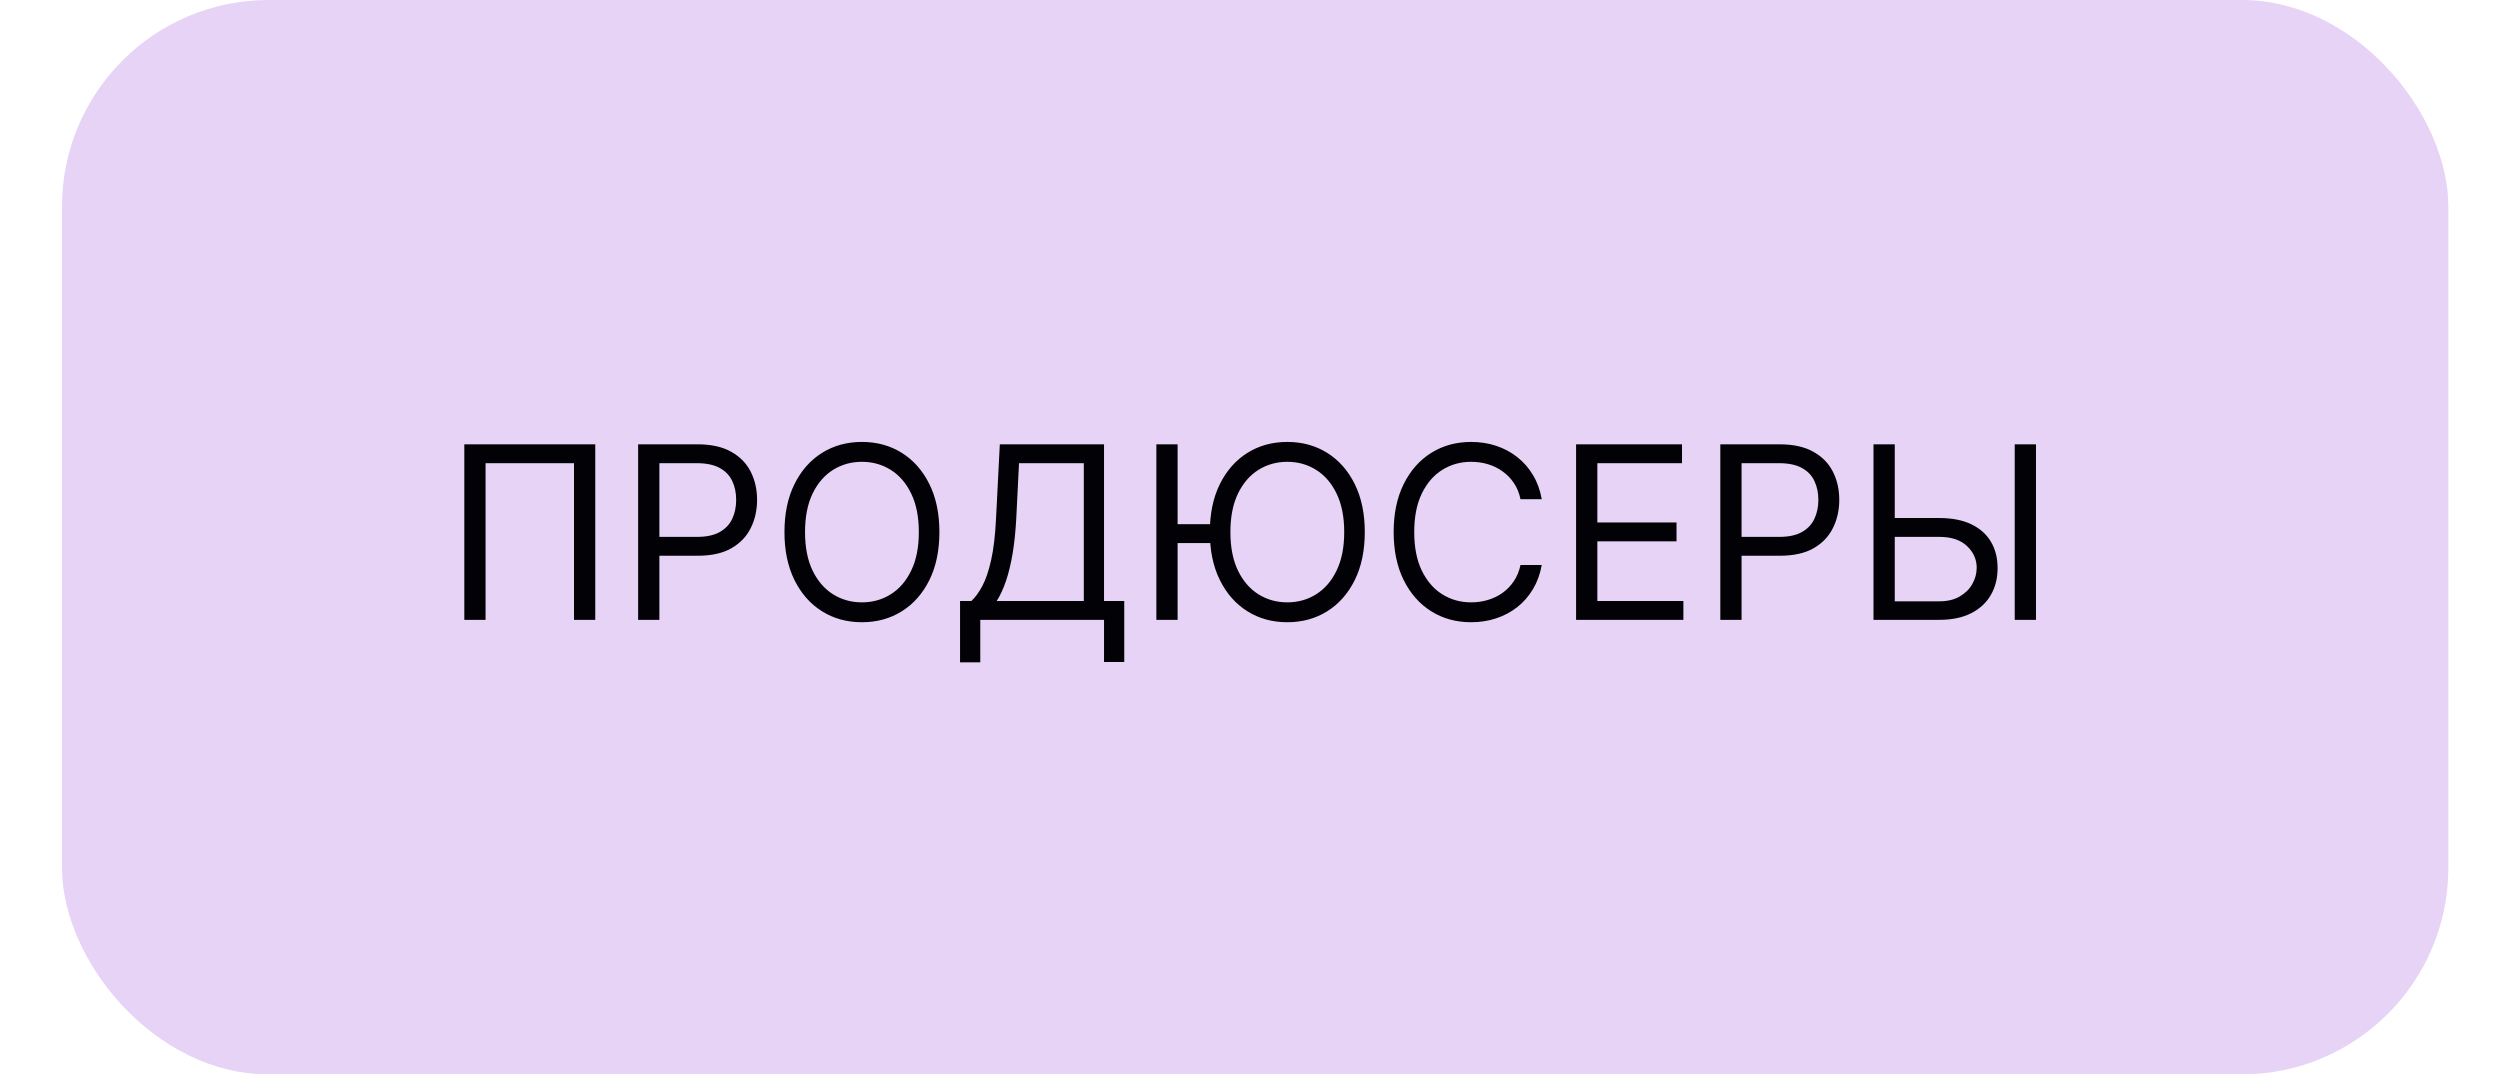
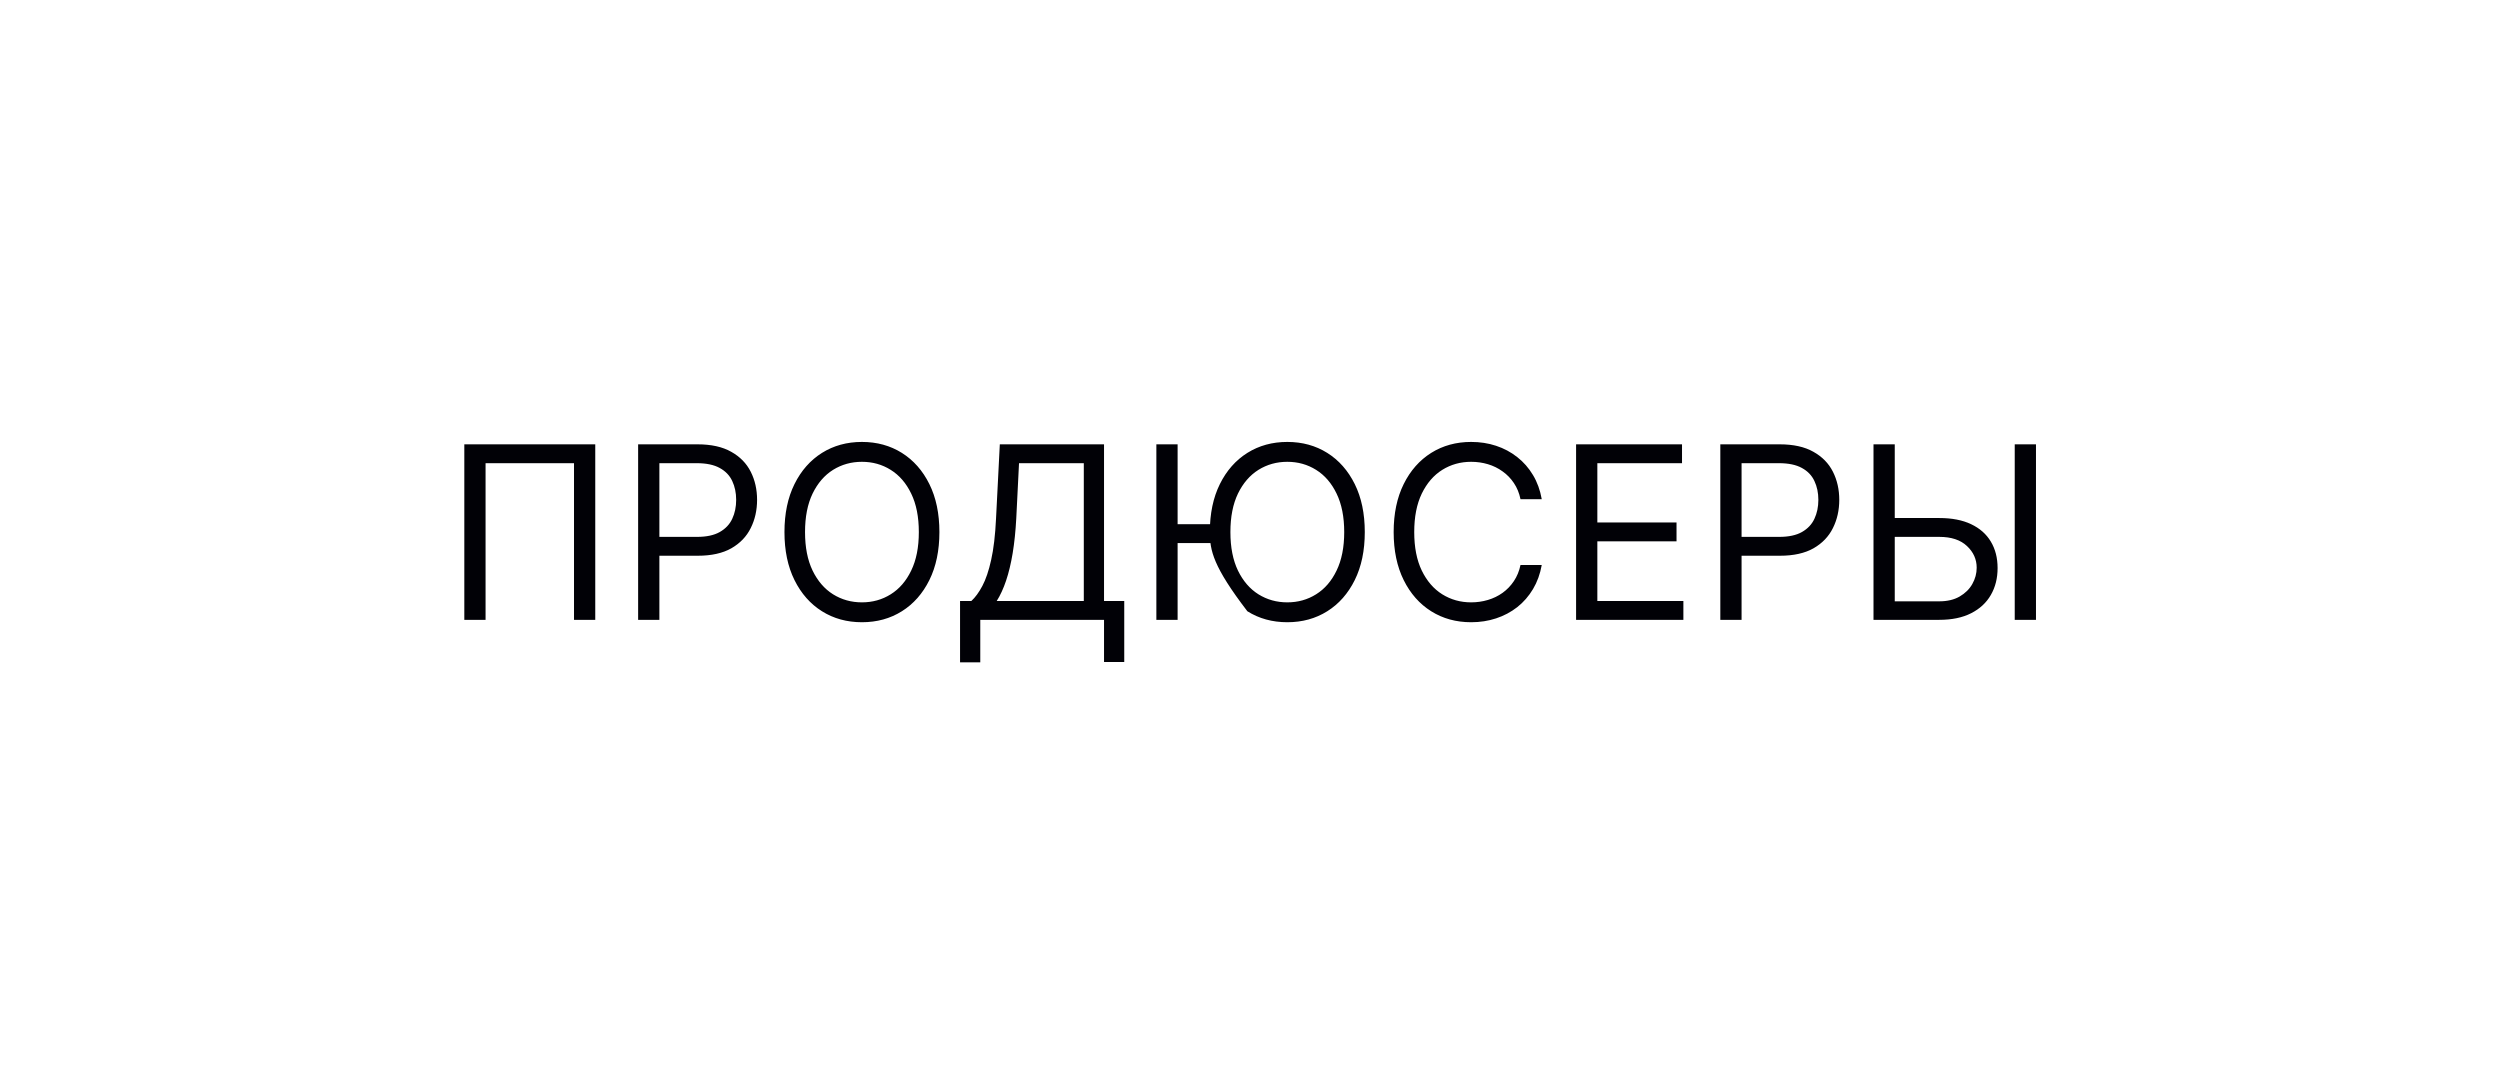
<svg xmlns="http://www.w3.org/2000/svg" width="242" height="104" viewBox="0 0 242 104" fill="none">
-   <rect x="6" width="231" height="104" rx="20" fill="#8724D6" fill-opacity="0.2" />
-   <path d="M57.621 43.011V60H55.564V44.836H47.003V60H44.946V43.011H57.621ZM61.771 60V43.011H67.512C68.844 43.011 69.934 43.251 70.78 43.733C71.632 44.208 72.262 44.852 72.671 45.665C73.081 46.478 73.285 47.385 73.285 48.386C73.285 49.387 73.081 50.297 72.671 51.115C72.268 51.934 71.643 52.587 70.797 53.073C69.951 53.554 68.867 53.795 67.545 53.795H63.43V51.97H67.478C68.391 51.97 69.124 51.812 69.677 51.497C70.23 51.182 70.631 50.756 70.88 50.22C71.134 49.678 71.261 49.066 71.261 48.386C71.261 47.706 71.134 47.098 70.88 46.561C70.631 46.025 70.227 45.605 69.668 45.3C69.11 44.991 68.369 44.836 67.445 44.836H63.828V60H61.771ZM90.934 51.505C90.934 53.297 90.61 54.846 89.963 56.151C89.316 57.456 88.429 58.463 87.3 59.17C86.172 59.878 84.884 60.232 83.435 60.232C81.986 60.232 80.697 59.878 79.569 59.17C78.441 58.463 77.553 57.456 76.906 56.151C76.259 54.846 75.936 53.297 75.936 51.505C75.936 49.714 76.259 48.165 76.906 46.86C77.553 45.555 78.441 44.548 79.569 43.84C80.697 43.133 81.986 42.779 83.435 42.779C84.884 42.779 86.172 43.133 87.3 43.84C88.429 44.548 89.316 45.555 89.963 46.86C90.61 48.165 90.934 49.714 90.934 51.505ZM88.943 51.505C88.943 50.034 88.697 48.793 88.205 47.781C87.718 46.769 87.057 46.003 86.222 45.483C85.393 44.963 84.463 44.703 83.435 44.703C82.406 44.703 81.474 44.963 80.639 45.483C79.81 46.003 79.149 46.769 78.657 47.781C78.17 48.793 77.927 50.034 77.927 51.505C77.927 52.977 78.17 54.218 78.657 55.23C79.149 56.242 79.81 57.008 80.639 57.528C81.474 58.048 82.406 58.308 83.435 58.308C84.463 58.308 85.393 58.048 86.222 57.528C87.057 57.008 87.718 56.242 88.205 55.23C88.697 54.218 88.943 52.977 88.943 51.505ZM92.933 64.115V58.175H94.028C94.404 57.832 94.758 57.348 95.09 56.723C95.427 56.093 95.712 55.252 95.944 54.201C96.182 53.145 96.34 51.804 96.417 50.178L96.782 43.011H106.87V58.175H108.827V64.081H106.87V60H94.891V64.115H92.933ZM96.484 58.175H104.912V44.836H98.641L98.375 50.178C98.309 51.417 98.192 52.54 98.027 53.546C97.861 54.547 97.648 55.435 97.388 56.209C97.128 56.978 96.826 57.633 96.484 58.175ZM113.993 43.011V60H111.936V43.011H113.993ZM117.701 50.742V52.567H112.5V50.742H117.701ZM132.111 51.505C132.111 53.297 131.787 54.846 131.14 56.151C130.493 57.456 129.606 58.463 128.477 59.17C127.349 59.878 126.061 60.232 124.612 60.232C123.163 60.232 121.874 59.878 120.746 59.17C119.618 58.463 118.73 57.456 118.083 56.151C117.436 54.846 117.113 53.297 117.113 51.505C117.113 49.714 117.436 48.165 118.083 46.86C118.73 45.555 119.618 44.548 120.746 43.84C121.874 43.133 123.163 42.779 124.612 42.779C126.061 42.779 127.349 43.133 128.477 43.84C129.606 44.548 130.493 45.555 131.14 46.86C131.787 48.165 132.111 49.714 132.111 51.505ZM130.12 51.505C130.12 50.034 129.874 48.793 129.382 47.781C128.895 46.769 128.234 46.003 127.399 45.483C126.569 44.963 125.64 44.703 124.612 44.703C123.583 44.703 122.651 44.963 121.816 45.483C120.987 46.003 120.326 46.769 119.833 47.781C119.347 48.793 119.103 50.034 119.103 51.505C119.103 52.977 119.347 54.218 119.833 55.23C120.326 56.242 120.987 57.008 121.816 57.528C122.651 58.048 123.583 58.308 124.612 58.308C125.64 58.308 126.569 58.048 127.399 57.528C128.234 57.008 128.895 56.242 129.382 55.23C129.874 54.218 130.12 52.977 130.12 51.505ZM149.241 48.32H147.184C147.062 47.728 146.849 47.208 146.545 46.76C146.246 46.312 145.881 45.936 145.45 45.632C145.024 45.322 144.551 45.09 144.031 44.935C143.512 44.781 142.97 44.703 142.406 44.703C141.377 44.703 140.445 44.963 139.61 45.483C138.78 46.003 138.12 46.769 137.627 47.781C137.141 48.793 136.897 50.034 136.897 51.505C136.897 52.977 137.141 54.218 137.627 55.23C138.12 56.242 138.78 57.008 139.61 57.528C140.445 58.048 141.377 58.308 142.406 58.308C142.97 58.308 143.512 58.23 144.031 58.075C144.551 57.921 145.024 57.691 145.45 57.387C145.881 57.077 146.246 56.698 146.545 56.25C146.849 55.797 147.062 55.277 147.184 54.691H149.241C149.086 55.559 148.804 56.336 148.395 57.022C147.986 57.708 147.477 58.291 146.869 58.772C146.26 59.248 145.577 59.61 144.82 59.859C144.067 60.108 143.263 60.232 142.406 60.232C140.957 60.232 139.668 59.878 138.54 59.17C137.412 58.463 136.524 57.456 135.877 56.151C135.23 54.846 134.906 53.297 134.906 51.505C134.906 49.714 135.23 48.165 135.877 46.86C136.524 45.555 137.412 44.548 138.54 43.84C139.668 43.133 140.957 42.779 142.406 42.779C143.263 42.779 144.067 42.903 144.82 43.152C145.577 43.401 146.26 43.766 146.869 44.247C147.477 44.722 147.986 45.303 148.395 45.989C148.804 46.669 149.086 47.446 149.241 48.32ZM152.565 60V43.011H162.819V44.836H154.623V50.576H162.288V52.401H154.623V58.175H162.951V60H152.565ZM166.527 60V43.011H172.267C173.6 43.011 174.69 43.251 175.536 43.733C176.387 44.208 177.018 44.852 177.427 45.665C177.836 46.478 178.041 47.385 178.041 48.386C178.041 49.387 177.836 50.297 177.427 51.115C177.023 51.934 176.398 52.587 175.552 53.073C174.706 53.554 173.622 53.795 172.3 53.795H168.186V51.97H172.234C173.147 51.97 173.879 51.812 174.432 51.497C174.985 51.182 175.386 50.756 175.635 50.22C175.89 49.678 176.017 49.066 176.017 48.386C176.017 47.706 175.89 47.098 175.635 46.561C175.386 46.025 174.983 45.605 174.424 45.3C173.866 44.991 173.124 44.836 172.201 44.836H168.584V60H166.527ZM182.881 50.145H187.726C188.943 50.145 189.969 50.344 190.804 50.742C191.644 51.14 192.28 51.702 192.712 52.426C193.148 53.151 193.367 54.005 193.367 54.989C193.367 55.974 193.148 56.842 192.712 57.594C192.28 58.346 191.644 58.935 190.804 59.361C189.969 59.787 188.943 60 187.726 60H181.355V43.011H183.412V58.208H187.726C188.5 58.208 189.156 58.053 189.692 57.744C190.234 57.428 190.643 57.025 190.92 56.532C191.202 56.035 191.343 55.509 191.343 54.956C191.343 54.143 191.03 53.444 190.405 52.858C189.78 52.266 188.887 51.97 187.726 51.97H182.881V50.145ZM197.083 43.011V60H195.026V43.011H197.083Z" fill="#010106" />
+   <path d="M57.621 43.011V60H55.564V44.836H47.003V60H44.946V43.011H57.621ZM61.771 60V43.011H67.512C68.844 43.011 69.934 43.251 70.78 43.733C71.632 44.208 72.262 44.852 72.671 45.665C73.081 46.478 73.285 47.385 73.285 48.386C73.285 49.387 73.081 50.297 72.671 51.115C72.268 51.934 71.643 52.587 70.797 53.073C69.951 53.554 68.867 53.795 67.545 53.795H63.43V51.97H67.478C68.391 51.97 69.124 51.812 69.677 51.497C70.23 51.182 70.631 50.756 70.88 50.22C71.134 49.678 71.261 49.066 71.261 48.386C71.261 47.706 71.134 47.098 70.88 46.561C70.631 46.025 70.227 45.605 69.668 45.3C69.11 44.991 68.369 44.836 67.445 44.836H63.828V60H61.771ZM90.934 51.505C90.934 53.297 90.61 54.846 89.963 56.151C89.316 57.456 88.429 58.463 87.3 59.17C86.172 59.878 84.884 60.232 83.435 60.232C81.986 60.232 80.697 59.878 79.569 59.17C78.441 58.463 77.553 57.456 76.906 56.151C76.259 54.846 75.936 53.297 75.936 51.505C75.936 49.714 76.259 48.165 76.906 46.86C77.553 45.555 78.441 44.548 79.569 43.84C80.697 43.133 81.986 42.779 83.435 42.779C84.884 42.779 86.172 43.133 87.3 43.84C88.429 44.548 89.316 45.555 89.963 46.86C90.61 48.165 90.934 49.714 90.934 51.505ZM88.943 51.505C88.943 50.034 88.697 48.793 88.205 47.781C87.718 46.769 87.057 46.003 86.222 45.483C85.393 44.963 84.463 44.703 83.435 44.703C82.406 44.703 81.474 44.963 80.639 45.483C79.81 46.003 79.149 46.769 78.657 47.781C78.17 48.793 77.927 50.034 77.927 51.505C77.927 52.977 78.17 54.218 78.657 55.23C79.149 56.242 79.81 57.008 80.639 57.528C81.474 58.048 82.406 58.308 83.435 58.308C84.463 58.308 85.393 58.048 86.222 57.528C87.057 57.008 87.718 56.242 88.205 55.23C88.697 54.218 88.943 52.977 88.943 51.505ZM92.933 64.115V58.175H94.028C94.404 57.832 94.758 57.348 95.09 56.723C95.427 56.093 95.712 55.252 95.944 54.201C96.182 53.145 96.34 51.804 96.417 50.178L96.782 43.011H106.87V58.175H108.827V64.081H106.87V60H94.891V64.115H92.933ZM96.484 58.175H104.912V44.836H98.641L98.375 50.178C98.309 51.417 98.192 52.54 98.027 53.546C97.861 54.547 97.648 55.435 97.388 56.209C97.128 56.978 96.826 57.633 96.484 58.175ZM113.993 43.011V60H111.936V43.011H113.993ZM117.701 50.742V52.567H112.5V50.742H117.701ZM132.111 51.505C132.111 53.297 131.787 54.846 131.14 56.151C130.493 57.456 129.606 58.463 128.477 59.17C127.349 59.878 126.061 60.232 124.612 60.232C123.163 60.232 121.874 59.878 120.746 59.17C117.436 54.846 117.113 53.297 117.113 51.505C117.113 49.714 117.436 48.165 118.083 46.86C118.73 45.555 119.618 44.548 120.746 43.84C121.874 43.133 123.163 42.779 124.612 42.779C126.061 42.779 127.349 43.133 128.477 43.84C129.606 44.548 130.493 45.555 131.14 46.86C131.787 48.165 132.111 49.714 132.111 51.505ZM130.12 51.505C130.12 50.034 129.874 48.793 129.382 47.781C128.895 46.769 128.234 46.003 127.399 45.483C126.569 44.963 125.64 44.703 124.612 44.703C123.583 44.703 122.651 44.963 121.816 45.483C120.987 46.003 120.326 46.769 119.833 47.781C119.347 48.793 119.103 50.034 119.103 51.505C119.103 52.977 119.347 54.218 119.833 55.23C120.326 56.242 120.987 57.008 121.816 57.528C122.651 58.048 123.583 58.308 124.612 58.308C125.64 58.308 126.569 58.048 127.399 57.528C128.234 57.008 128.895 56.242 129.382 55.23C129.874 54.218 130.12 52.977 130.12 51.505ZM149.241 48.32H147.184C147.062 47.728 146.849 47.208 146.545 46.76C146.246 46.312 145.881 45.936 145.45 45.632C145.024 45.322 144.551 45.09 144.031 44.935C143.512 44.781 142.97 44.703 142.406 44.703C141.377 44.703 140.445 44.963 139.61 45.483C138.78 46.003 138.12 46.769 137.627 47.781C137.141 48.793 136.897 50.034 136.897 51.505C136.897 52.977 137.141 54.218 137.627 55.23C138.12 56.242 138.78 57.008 139.61 57.528C140.445 58.048 141.377 58.308 142.406 58.308C142.97 58.308 143.512 58.23 144.031 58.075C144.551 57.921 145.024 57.691 145.45 57.387C145.881 57.077 146.246 56.698 146.545 56.25C146.849 55.797 147.062 55.277 147.184 54.691H149.241C149.086 55.559 148.804 56.336 148.395 57.022C147.986 57.708 147.477 58.291 146.869 58.772C146.26 59.248 145.577 59.61 144.82 59.859C144.067 60.108 143.263 60.232 142.406 60.232C140.957 60.232 139.668 59.878 138.54 59.17C137.412 58.463 136.524 57.456 135.877 56.151C135.23 54.846 134.906 53.297 134.906 51.505C134.906 49.714 135.23 48.165 135.877 46.86C136.524 45.555 137.412 44.548 138.54 43.84C139.668 43.133 140.957 42.779 142.406 42.779C143.263 42.779 144.067 42.903 144.82 43.152C145.577 43.401 146.26 43.766 146.869 44.247C147.477 44.722 147.986 45.303 148.395 45.989C148.804 46.669 149.086 47.446 149.241 48.32ZM152.565 60V43.011H162.819V44.836H154.623V50.576H162.288V52.401H154.623V58.175H162.951V60H152.565ZM166.527 60V43.011H172.267C173.6 43.011 174.69 43.251 175.536 43.733C176.387 44.208 177.018 44.852 177.427 45.665C177.836 46.478 178.041 47.385 178.041 48.386C178.041 49.387 177.836 50.297 177.427 51.115C177.023 51.934 176.398 52.587 175.552 53.073C174.706 53.554 173.622 53.795 172.3 53.795H168.186V51.97H172.234C173.147 51.97 173.879 51.812 174.432 51.497C174.985 51.182 175.386 50.756 175.635 50.22C175.89 49.678 176.017 49.066 176.017 48.386C176.017 47.706 175.89 47.098 175.635 46.561C175.386 46.025 174.983 45.605 174.424 45.3C173.866 44.991 173.124 44.836 172.201 44.836H168.584V60H166.527ZM182.881 50.145H187.726C188.943 50.145 189.969 50.344 190.804 50.742C191.644 51.14 192.28 51.702 192.712 52.426C193.148 53.151 193.367 54.005 193.367 54.989C193.367 55.974 193.148 56.842 192.712 57.594C192.28 58.346 191.644 58.935 190.804 59.361C189.969 59.787 188.943 60 187.726 60H181.355V43.011H183.412V58.208H187.726C188.5 58.208 189.156 58.053 189.692 57.744C190.234 57.428 190.643 57.025 190.92 56.532C191.202 56.035 191.343 55.509 191.343 54.956C191.343 54.143 191.03 53.444 190.405 52.858C189.78 52.266 188.887 51.97 187.726 51.97H182.881V50.145ZM197.083 43.011V60H195.026V43.011H197.083Z" fill="#010106" />
</svg>